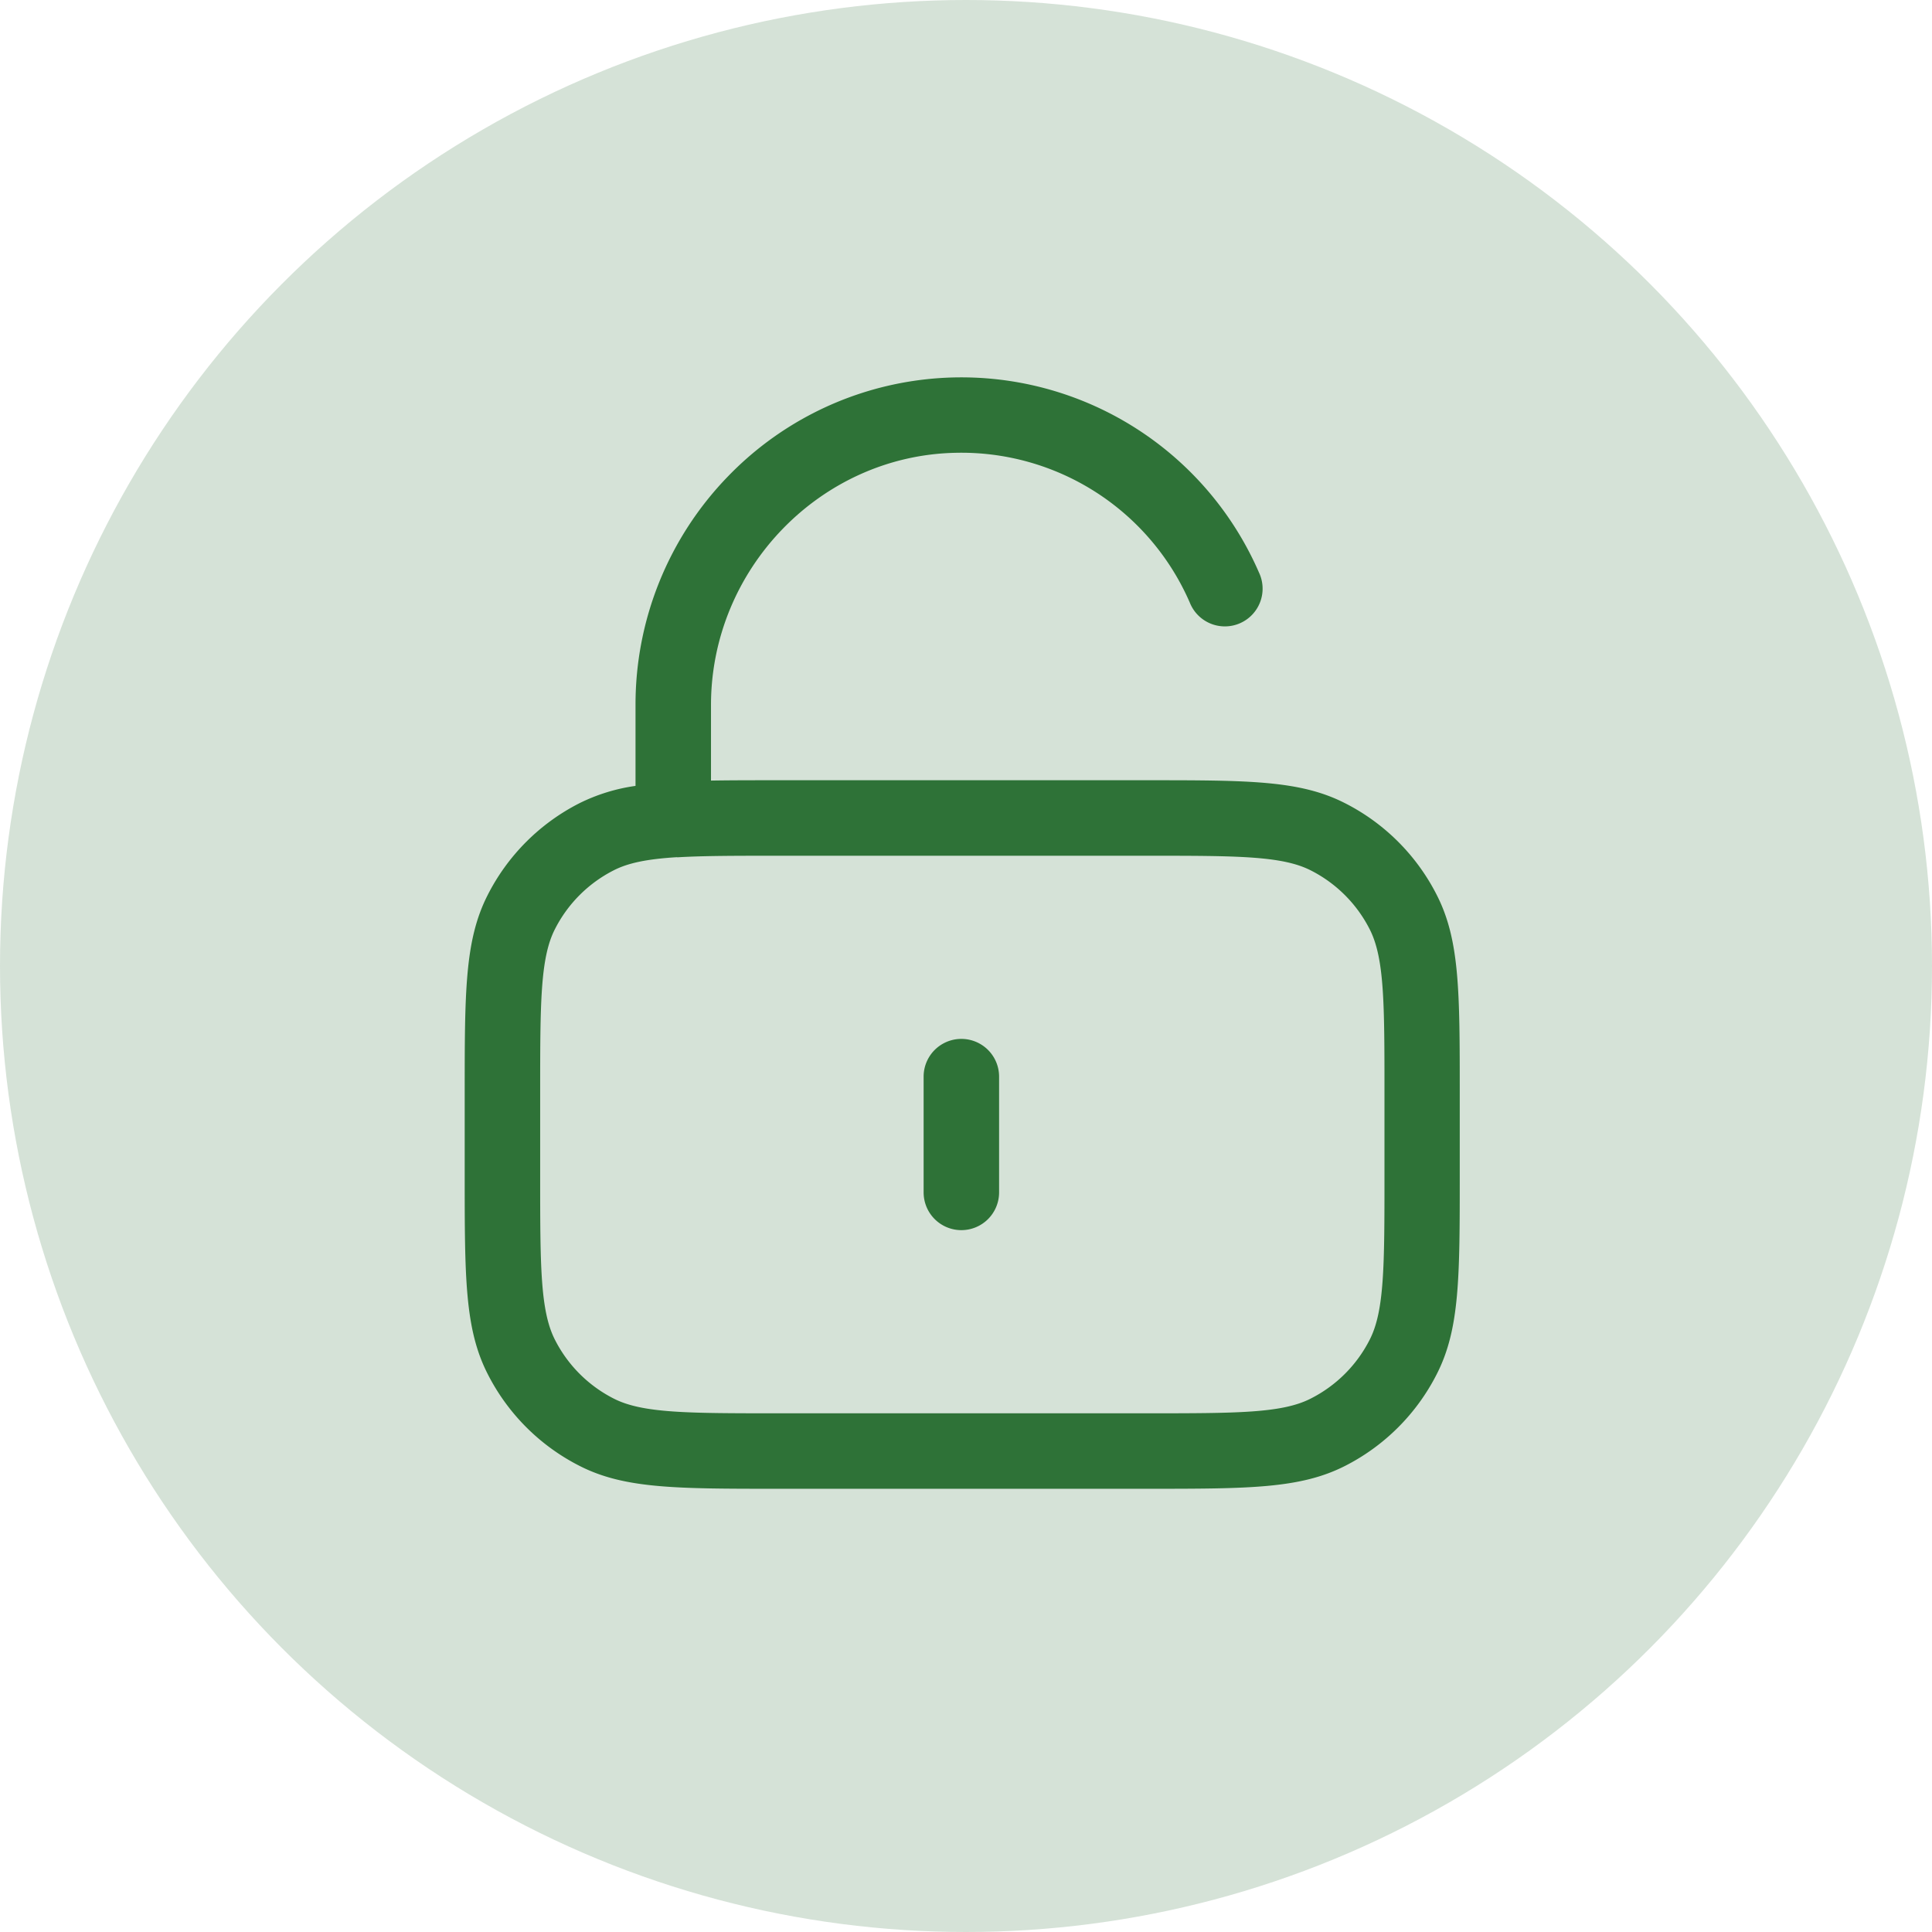
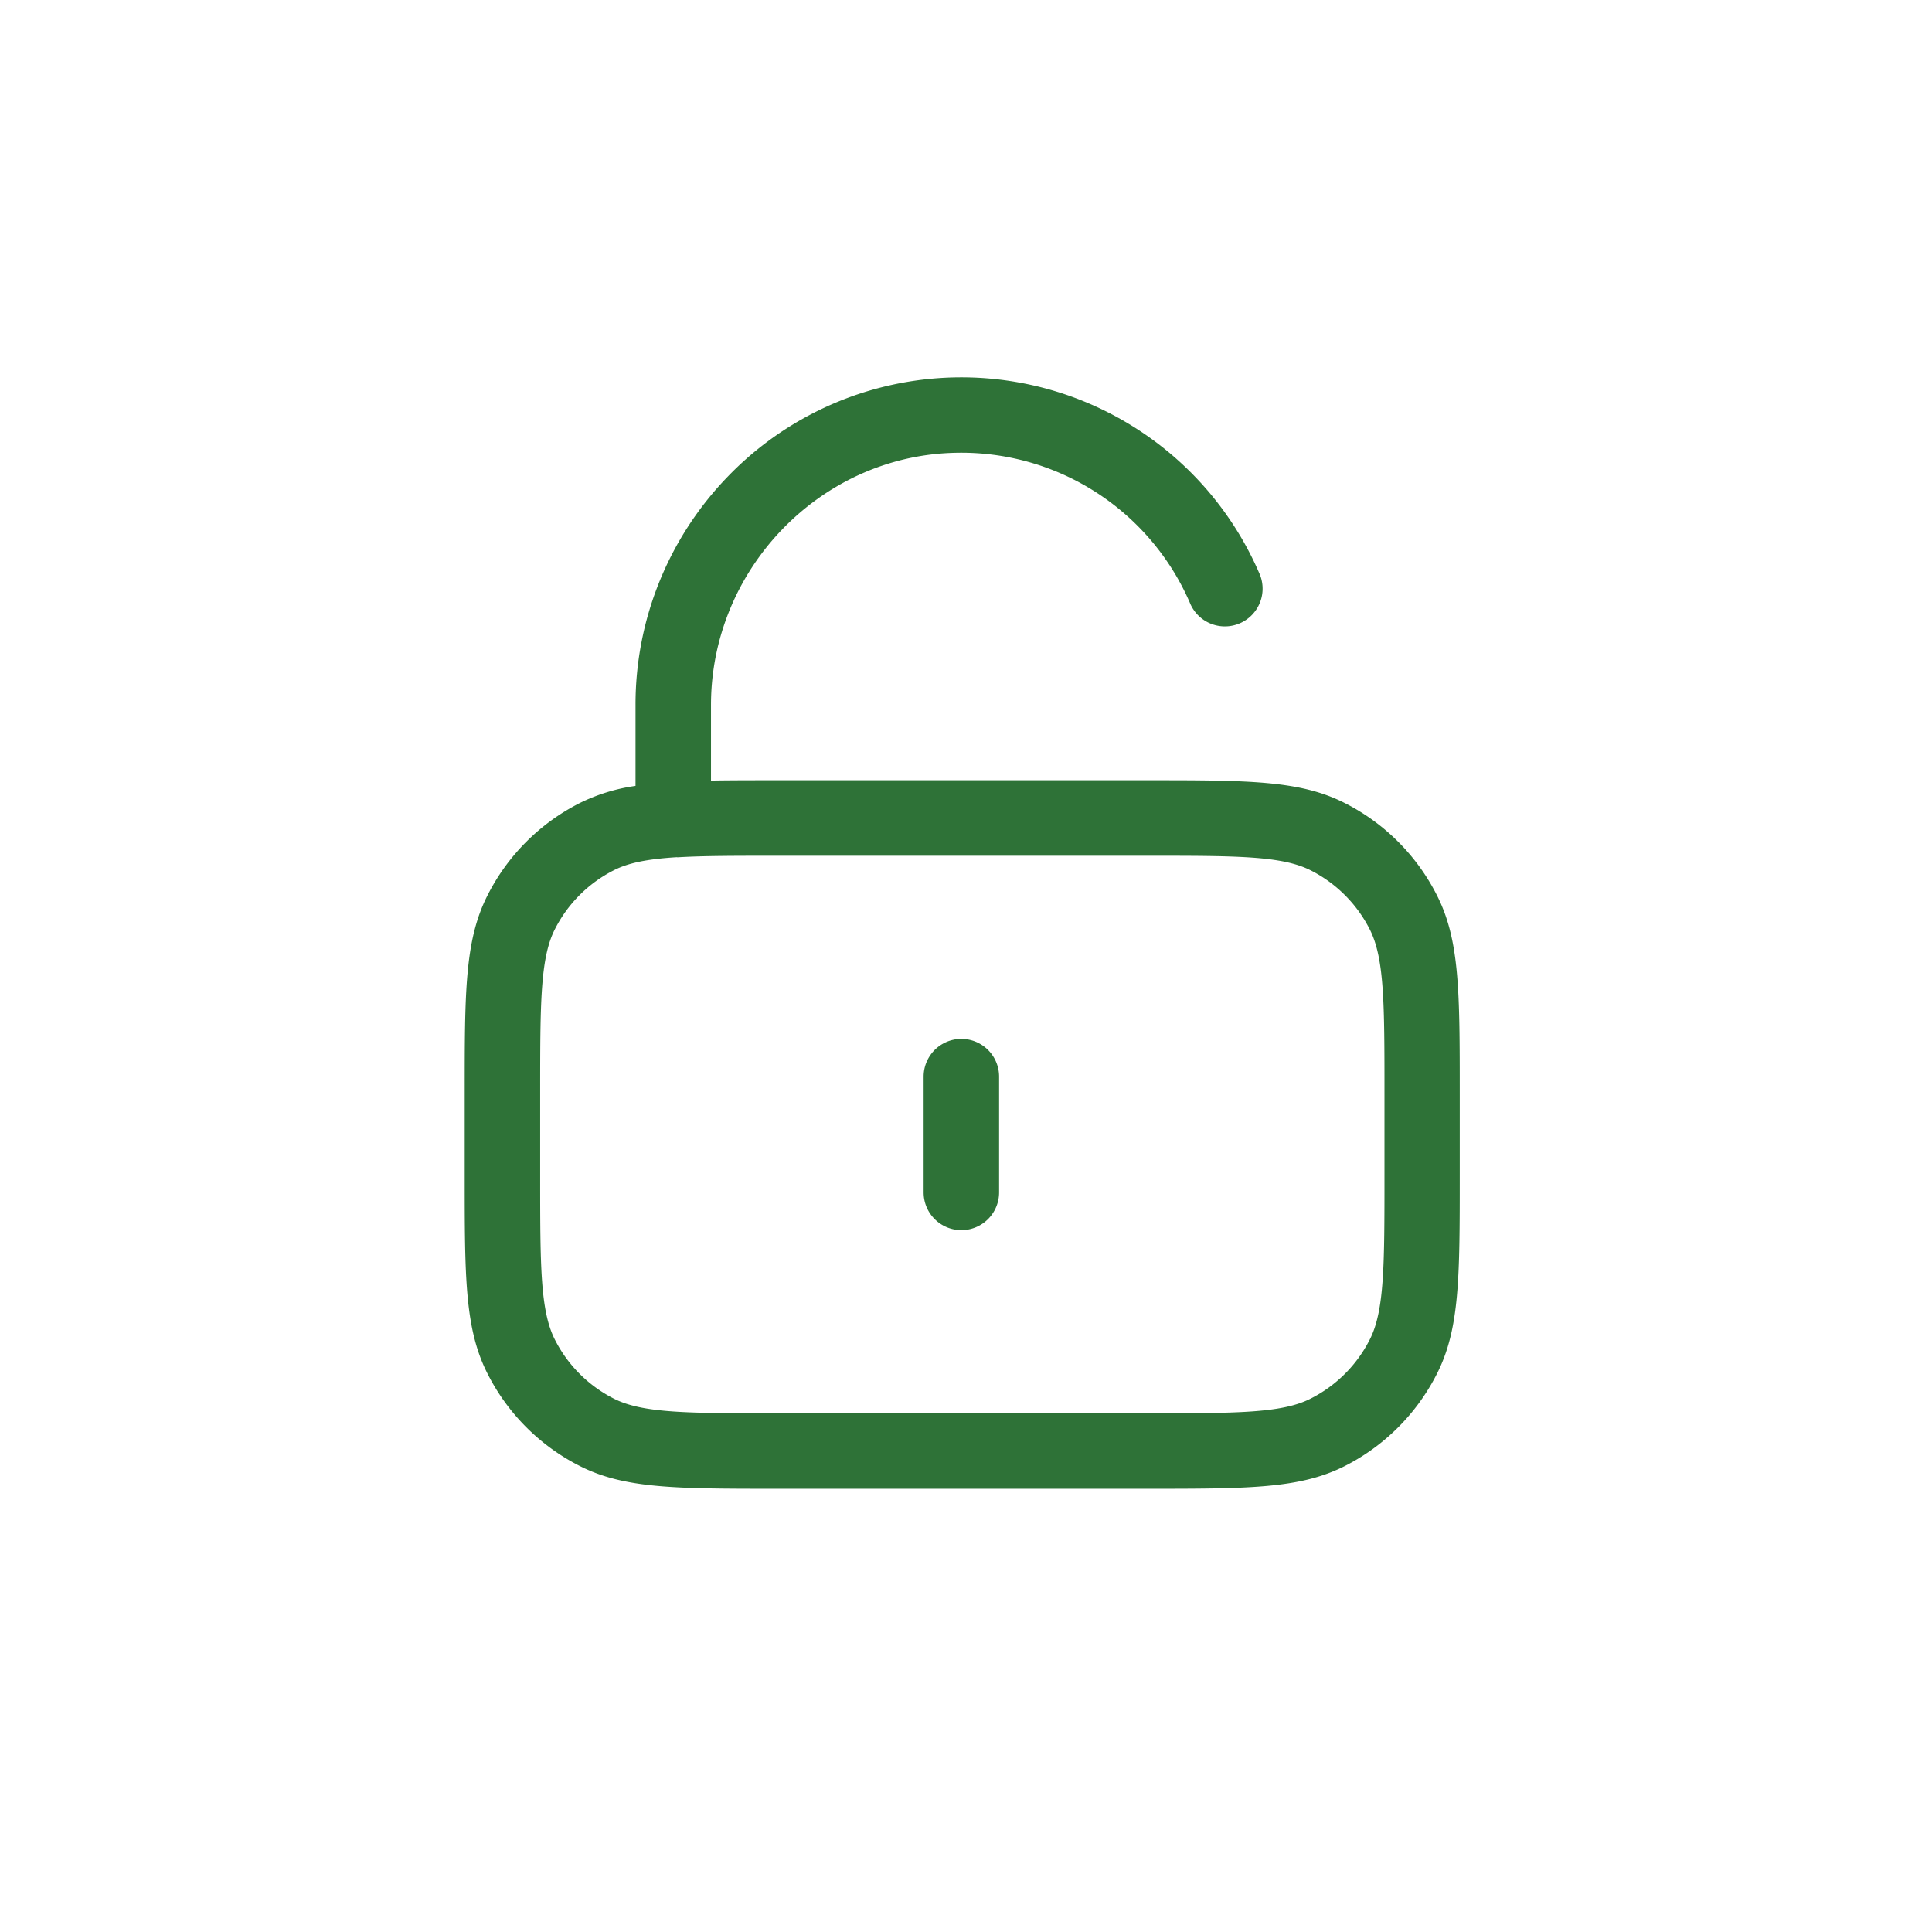
<svg xmlns="http://www.w3.org/2000/svg" viewBox="0 0 512 512">
  <defs>
    <style>.cls-1,.cls-2{fill:#2e7237;}.cls-1{opacity:0.2;}</style>
  </defs>
  <g id="Layer_2" data-name="Layer 2">
    <g id="Layer_1-2" data-name="Layer 1">
-       <circle class="cls-1" cx="256" cy="256" r="256" />
      <g id="Unlock_PDF" data-name="Unlock PDF">
        <path class="cls-2" d="M303.74,394.54H206.26c-27.16,0-40.79,0-52.7-6.08a55.43,55.43,0,0,1-24.34-24.38c-6.07-11.92-6.07-25.57-6.07-52.76V290c0-27.19,0-40.84,6.07-52.77a55.41,55.41,0,0,1,24.34-24.37,48.54,48.54,0,0,1,14.86-4.59V186.88a86.81,86.81,0,0,1,24.48-60.61,86,86,0,0,1,140.74,25.45,10,10,0,1,1-18.32,8A66,66,0,0,0,253.13,120c-35.68.78-64.71,30.77-64.71,66.86v20c5.23-.09,11.12-.09,17.84-.09h97.48c27.15,0,40.79,0,52.7,6.08a55.41,55.41,0,0,1,24.34,24.37c6.07,11.93,6.07,25.58,6.07,52.77v21.36c0,27.19,0,40.84-6.07,52.76a55.43,55.43,0,0,1-24.34,24.38C344.53,394.54,330.89,394.54,303.74,394.54ZM179.46,227.16c-8,.49-13,1.53-16.81,3.48a35.48,35.48,0,0,0-15.6,15.62c-3.9,7.65-3.9,19.7-3.9,43.7v21.36c0,24,0,36,3.9,43.7a35.48,35.48,0,0,0,15.6,15.62c7.63,3.9,19.66,3.9,43.61,3.9h97.48c23.95,0,36,0,43.61-3.9A35.45,35.45,0,0,0,363,355c3.9-7.65,3.9-19.69,3.9-43.69V290c0-24,0-36-3.9-43.7a35.48,35.48,0,0,0-15.6-15.62c-7.63-3.9-19.66-3.9-43.61-3.9H206.26c-11.13,0-19.93,0-26.8.42ZM254.77,326a10,10,0,0,1-10-10V285.32a10,10,0,1,1,20,0V316A10,10,0,0,1,254.77,326Z" />
      </g>
    </g>
  </g>
</svg>